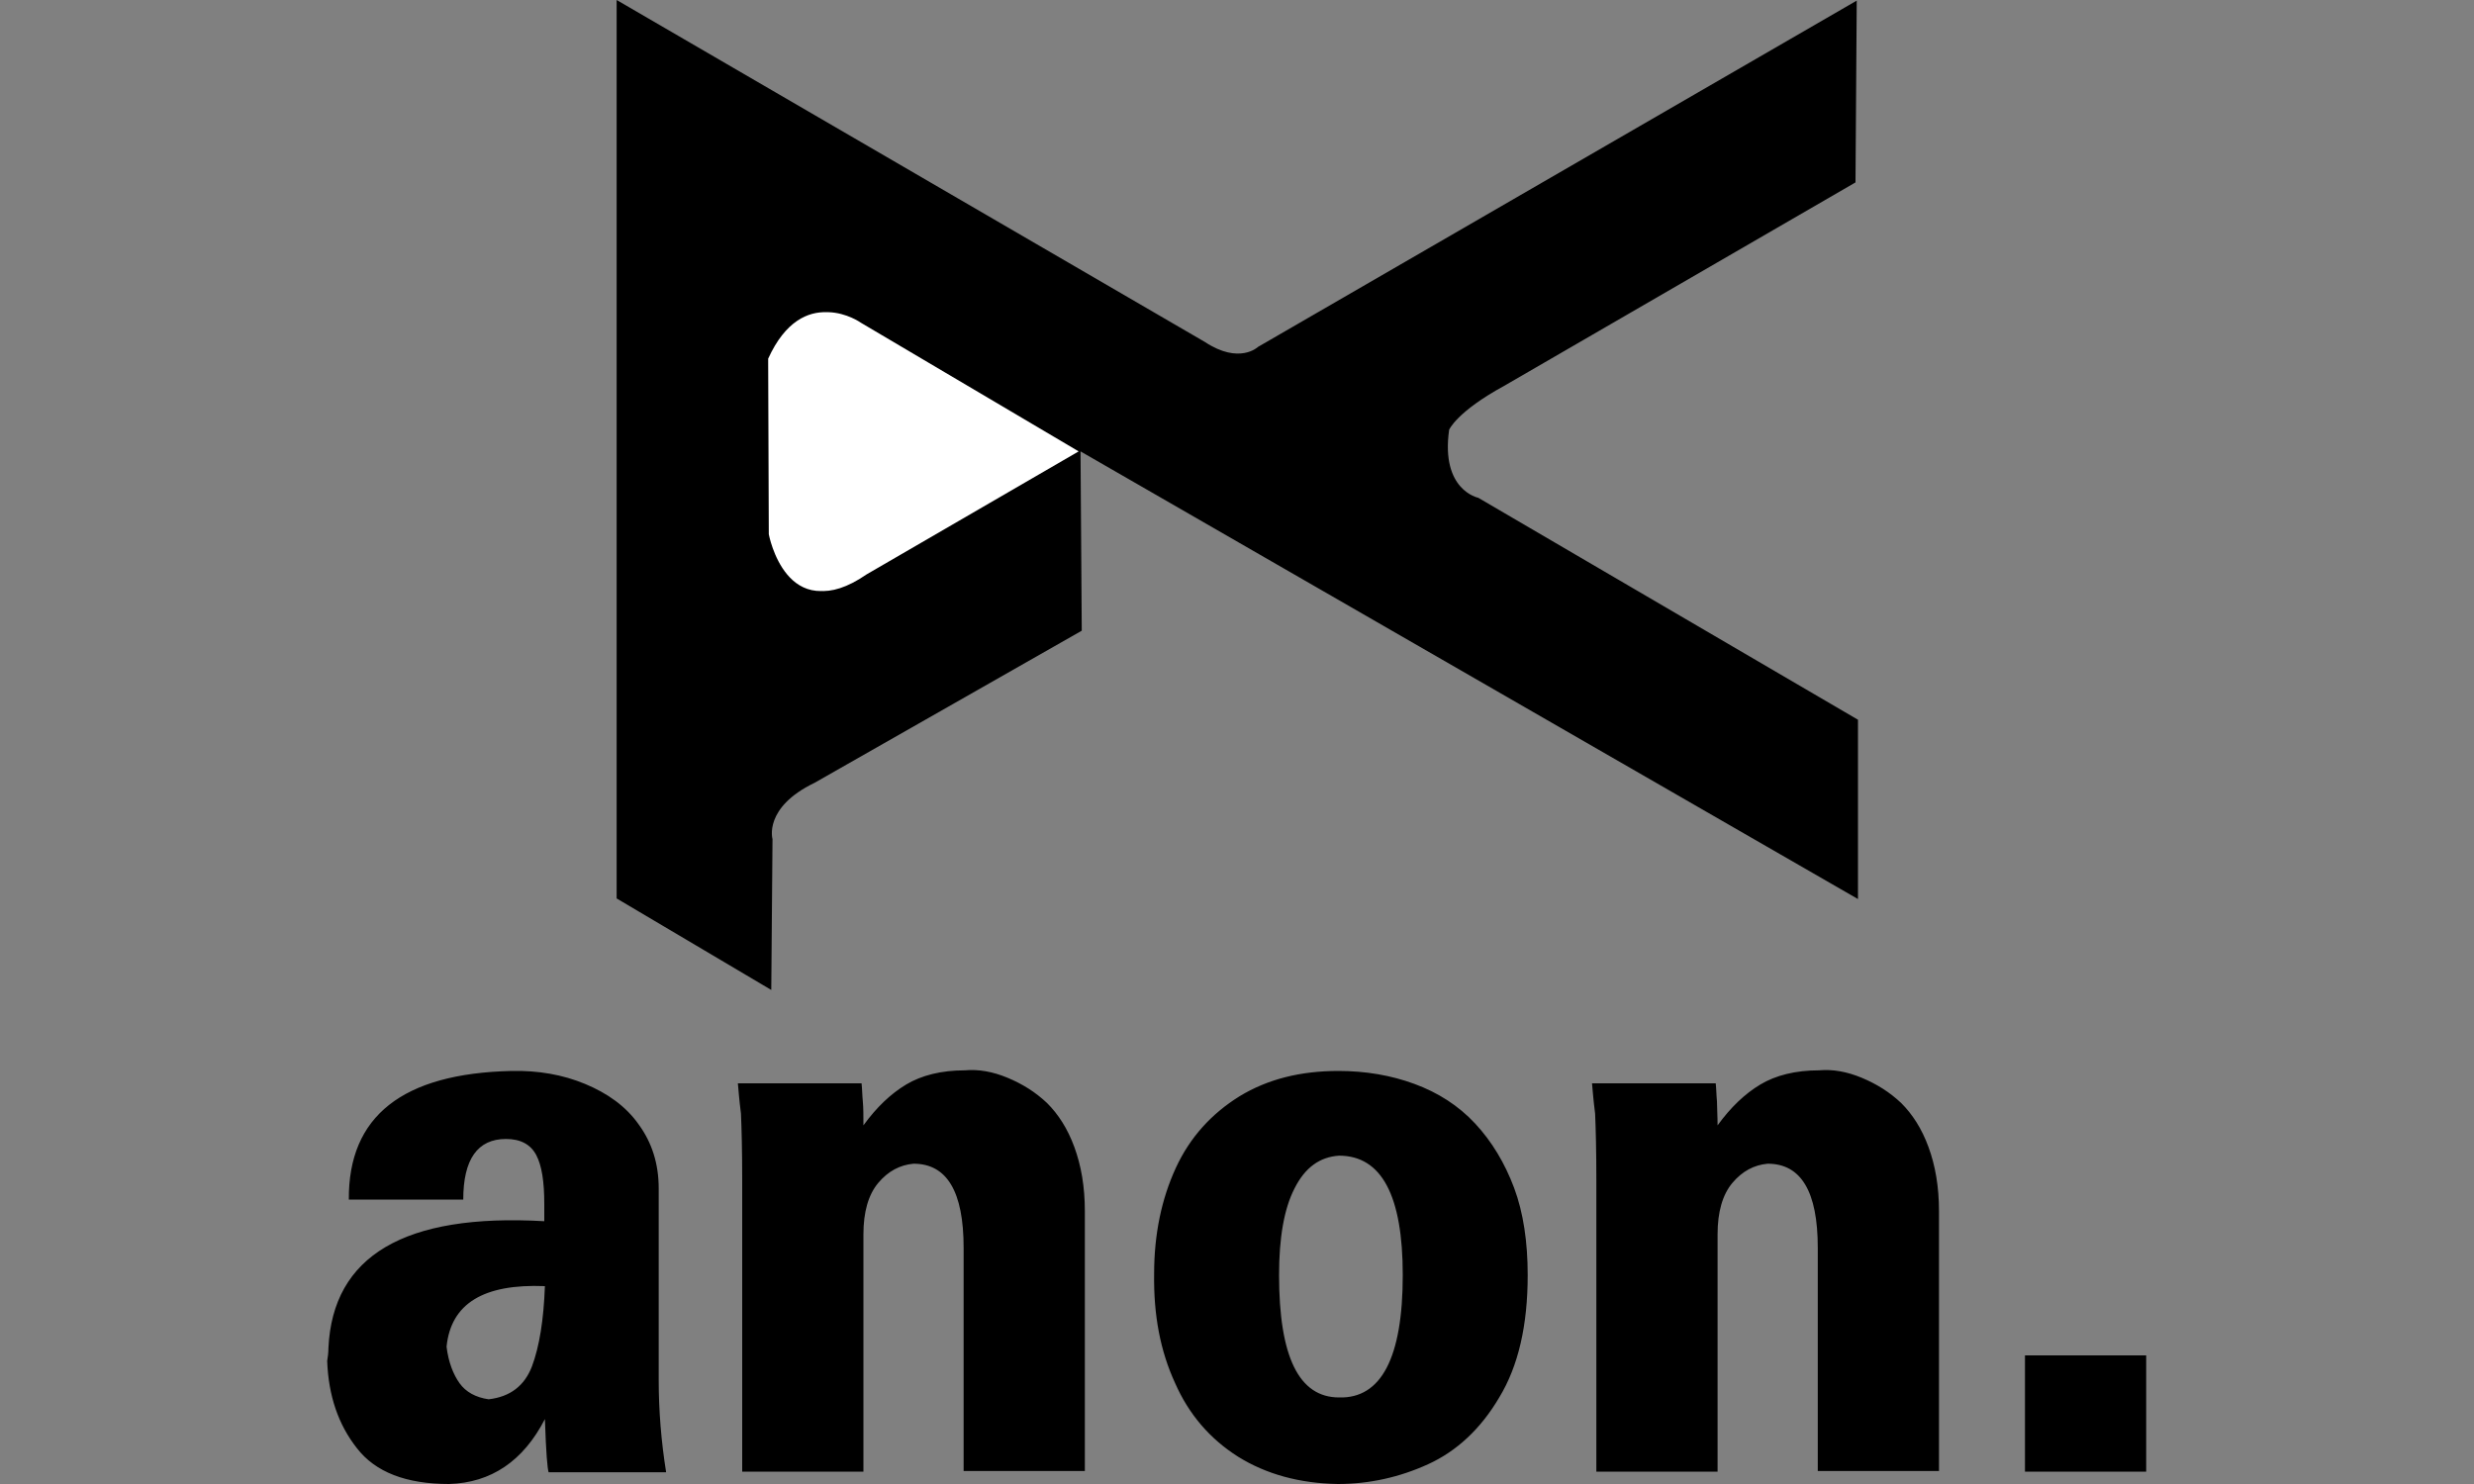
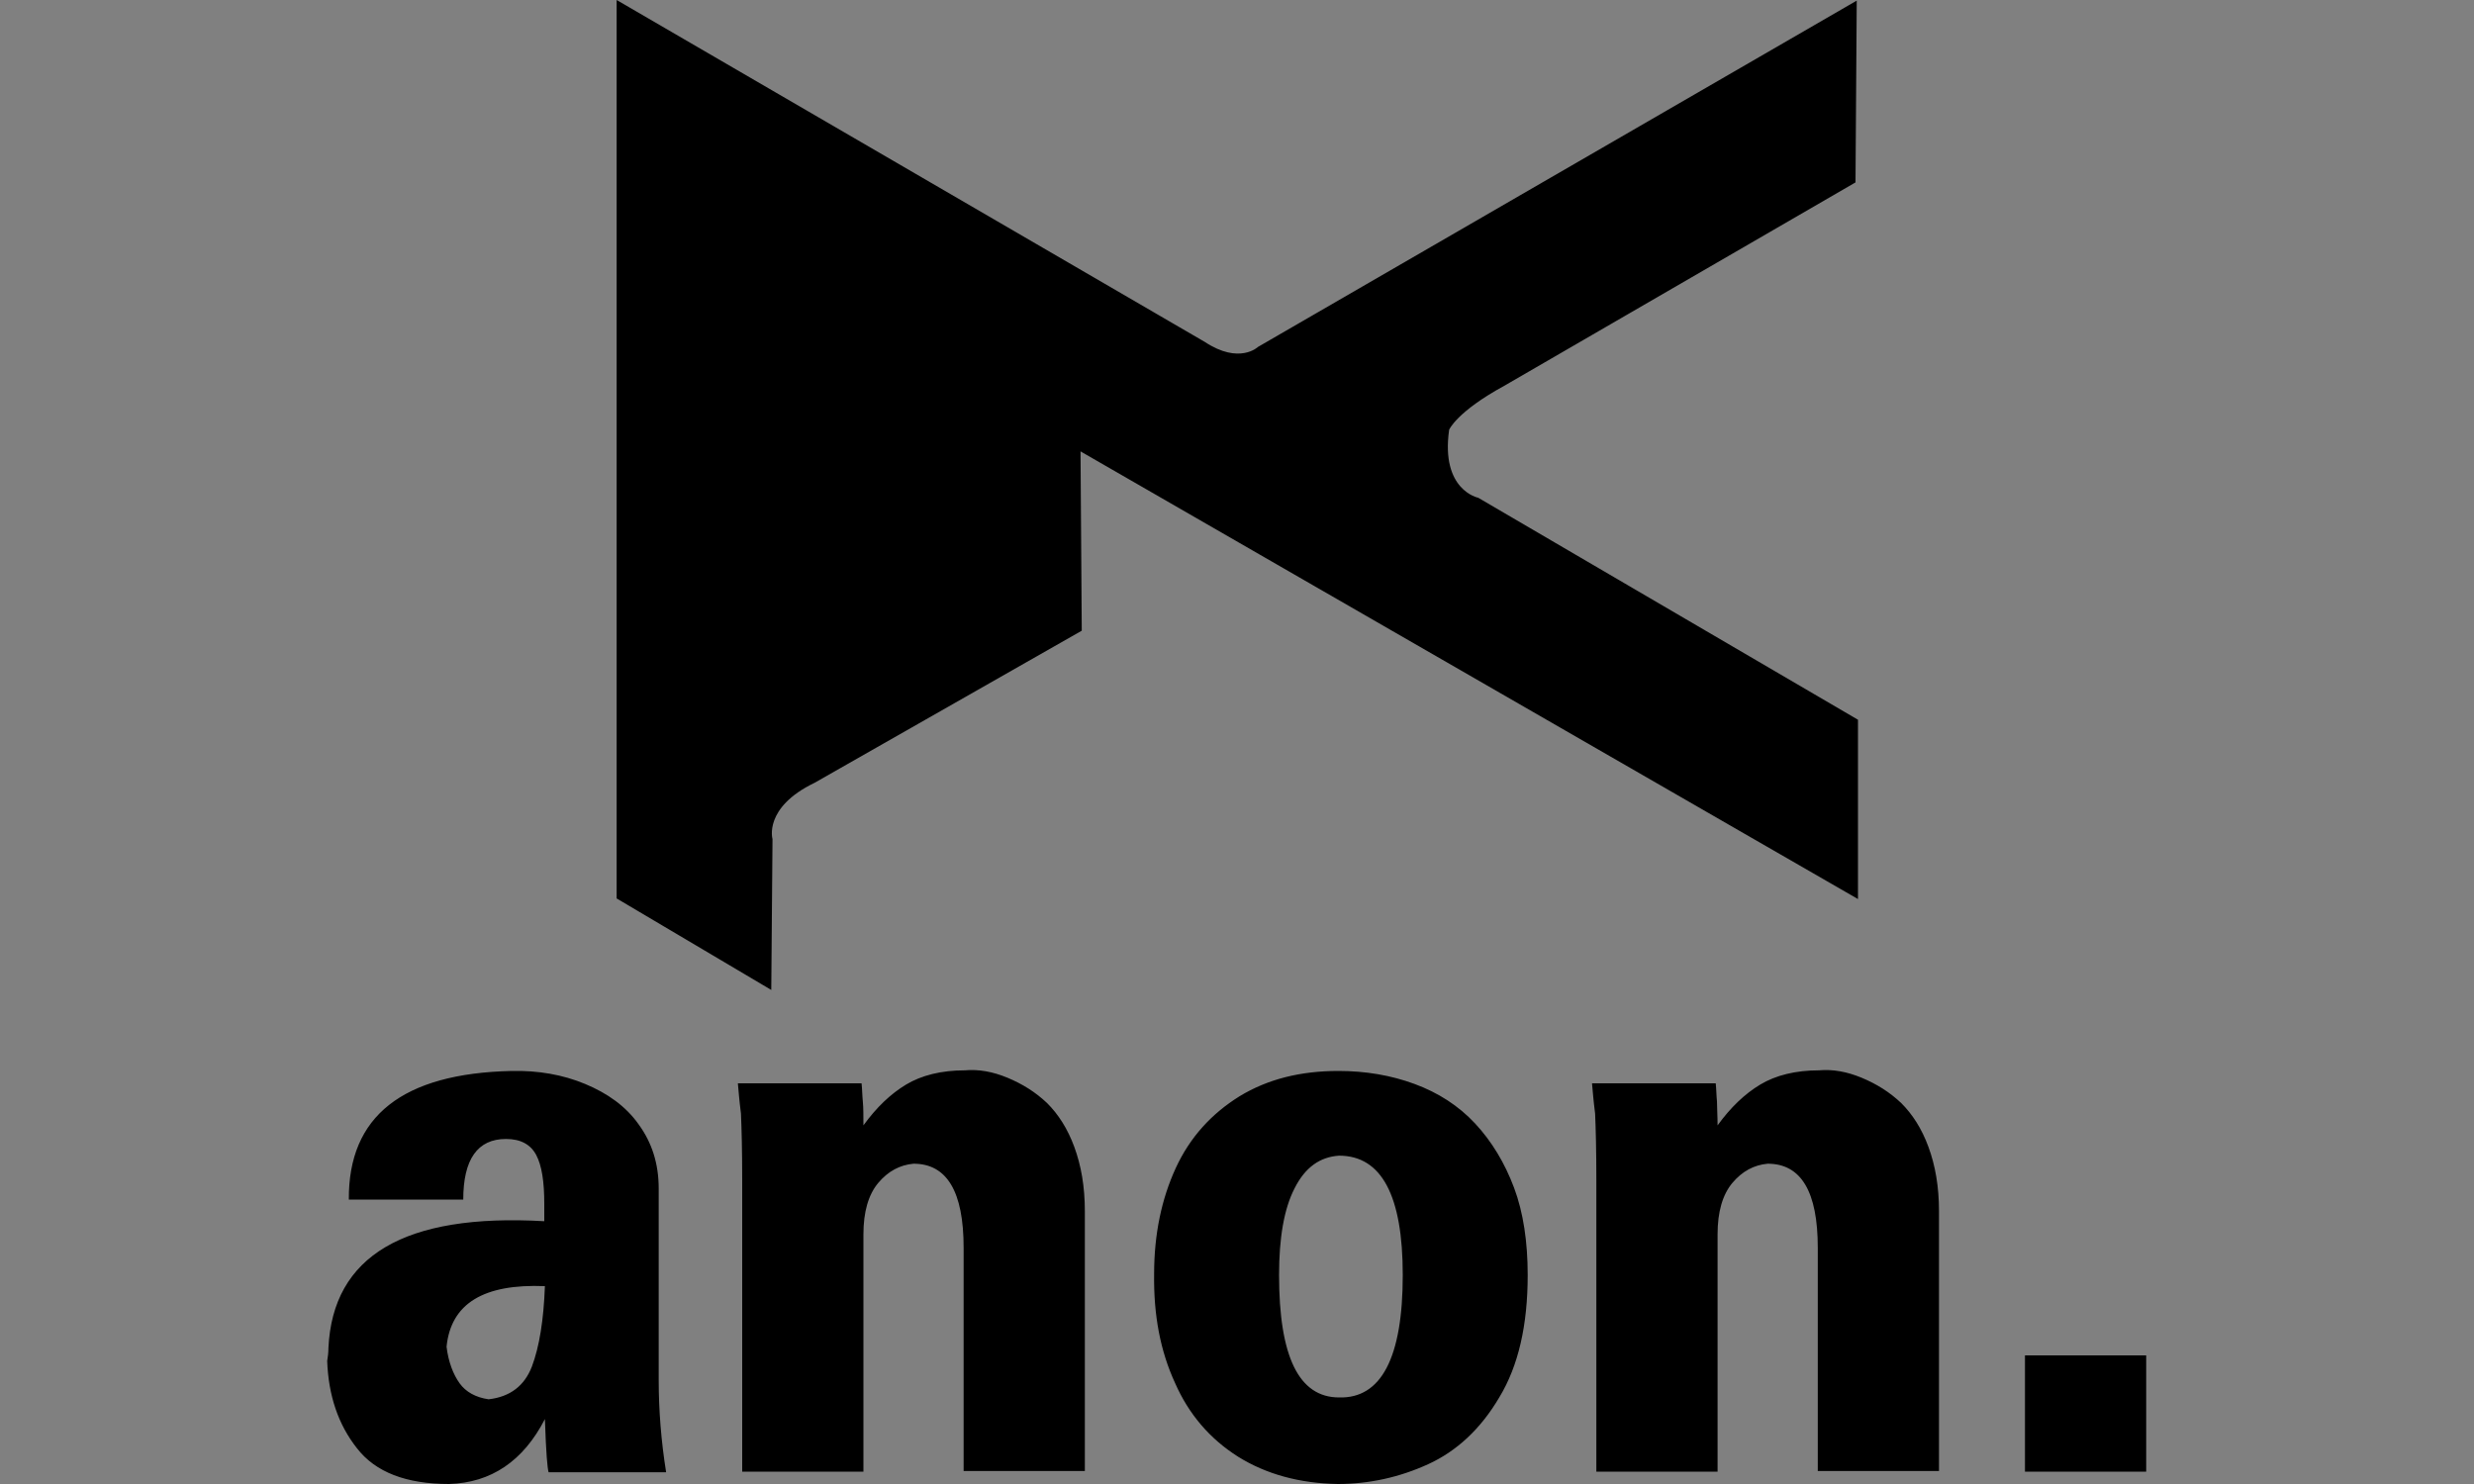
<svg xmlns="http://www.w3.org/2000/svg" viewBox="0 0 400 240" height="240" width="400">
  <rect x="0" y="0" width="400" height="240" fill="#808080" stroke="none" />
  <path d="M99.7 0v145.3l25 14.8.2-24.4s-1.5-5.1 6.8-9.1l43.2-24.6-.2-29 125.7 72.4v-29L239 80.5s-6.1-1.2-4.7-11c0 0 1.2-2.9 8.9-7.1L300 29.5l.2-29.4-96.8 56s-3 2.9-8.6-.8L99.7 0zm24.9 58.7l.1 27.7s2.8 15.2 15.4 6.5L174.4 73l-35.2-20.8s-9.1-6.5-14.7 5.8l.1.7zM88.1 229.5c-3.5 6.8-8.7 10.3-15.5 10.5-6.9 0-11.9-1.9-14.9-5.8-3-3.8-4.6-8.5-4.8-14.1.1-.6.2-1.3.2-2.1.7-14.9 12.3-21.8 34.9-20.5v-2.8c0-3.6-.4-6.2-1.3-7.9s-2.5-2.6-4.9-2.6c-4.6 0-6.9 3.3-6.9 9.8H56.4c-.1-13.5 8.7-20.4 26.3-20.8 4.3-.1 8.3.6 11.9 2.1s6.6 3.6 8.7 6.6c2.1 2.9 3.2 6.3 3.2 10.3v31c0 4.9.4 9.9 1.2 14.9h-19c-.1-.3-.2-1.1-.3-2.4-.1-1.3-.2-3.3-.3-6.2zm0-21.5c-9.9-.4-15.2 2.8-15.9 9.8.3 2.5 1.1 4.5 2.1 5.9s2.6 2.3 4.7 2.6c3.5-.4 5.8-2.2 7-5.3 1.2-3.2 1.9-7.5 2.1-13zm31.2-32.8h20c.1.9.1 1.9.2 2.9s.1 2.4.1 3.9c2.1-2.9 4.4-5.1 6.9-6.6s5.7-2.3 9.5-2.3c2.2-.2 4.5.2 6.9 1.2s4.5 2.3 6.4 4.1c1.8 1.8 3.3 4.1 4.4 7.1s1.7 6.4 1.7 10.4v42h-19.6v-36.1c0-9.1-2.7-13.6-8.1-13.6-2.2.2-4.1 1.2-5.7 3.1-1.6 1.9-2.4 4.7-2.4 8.3V238H120v-47.1c0-4.9-.1-8.5-.2-10.8-.3-2.3-.4-3.9-.5-4.9zm107.5 31c0-12.8-3.4-19.3-10.3-19.3-3.1.2-5.5 1.9-7.2 5.3-1.7 3.3-2.5 8-2.5 14 0 13.2 3.2 19.8 9.7 19.8 6.8.2 10.3-6.4 10.3-19.8zm-40.2-.2c0-6.4 1.2-12.1 3.5-17.1s5.8-8.8 10.3-11.6c4.6-2.8 9.9-4.1 16-4.1 4.4 0 8.5.7 12.3 2.1 3.8 1.4 7.1 3.5 9.8 6.4s4.8 6.4 6.3 10.4 2.2 8.8 2.2 14.1c0 8.1-1.5 14.7-4.6 19.8-3 5.1-6.9 8.7-11.5 10.8s-9.5 3.2-14.6 3.2c-6.2-.1-11.6-1.6-16.1-4.4-4.6-2.9-8-6.9-10.2-11.9-2.4-5.2-3.5-11-3.4-17.7zm70.8-30.8h20c.1.9.1 1.9.2 2.9 0 1 .1 2.4.1 3.9 2.1-2.9 4.4-5.1 6.9-6.6s5.7-2.3 9.5-2.3c2.2-.2 4.5.2 6.9 1.2s4.5 2.3 6.4 4.1c1.8 1.8 3.3 4.1 4.4 7.1s1.7 6.4 1.7 10.4v42h-19.6v-36.1c0-9.1-2.7-13.6-8.1-13.6-2.2.2-4.1 1.2-5.7 3.1-1.6 1.9-2.4 4.7-2.4 8.3V238h-19.6v-47.1c0-4.9-.1-8.5-.2-10.8-.3-2.3-.4-3.9-.5-4.9zm70 44H347V238h-19.6v-18.8zM124.2 58.7l.1 27.7s2.8 15.2 15.4 6.5L174.1 73l-35.2-20.8s-9.1-6.5-14.7 5.8v.7z" />
-   <path fill="#FFF" d="M174.8 102l-.2-29m-50-14.3l.1 27.7s2.8 15.2 15.4 6.5L174.4 73l-35.2-20.8s-9.1-6.5-14.7 5.8l.1.7zm-.4 0l.1 27.7s2.8 15.2 15.4 6.5L174.1 73l-35.2-20.8s-9.1-6.5-14.7 5.8v.7z" />
</svg>